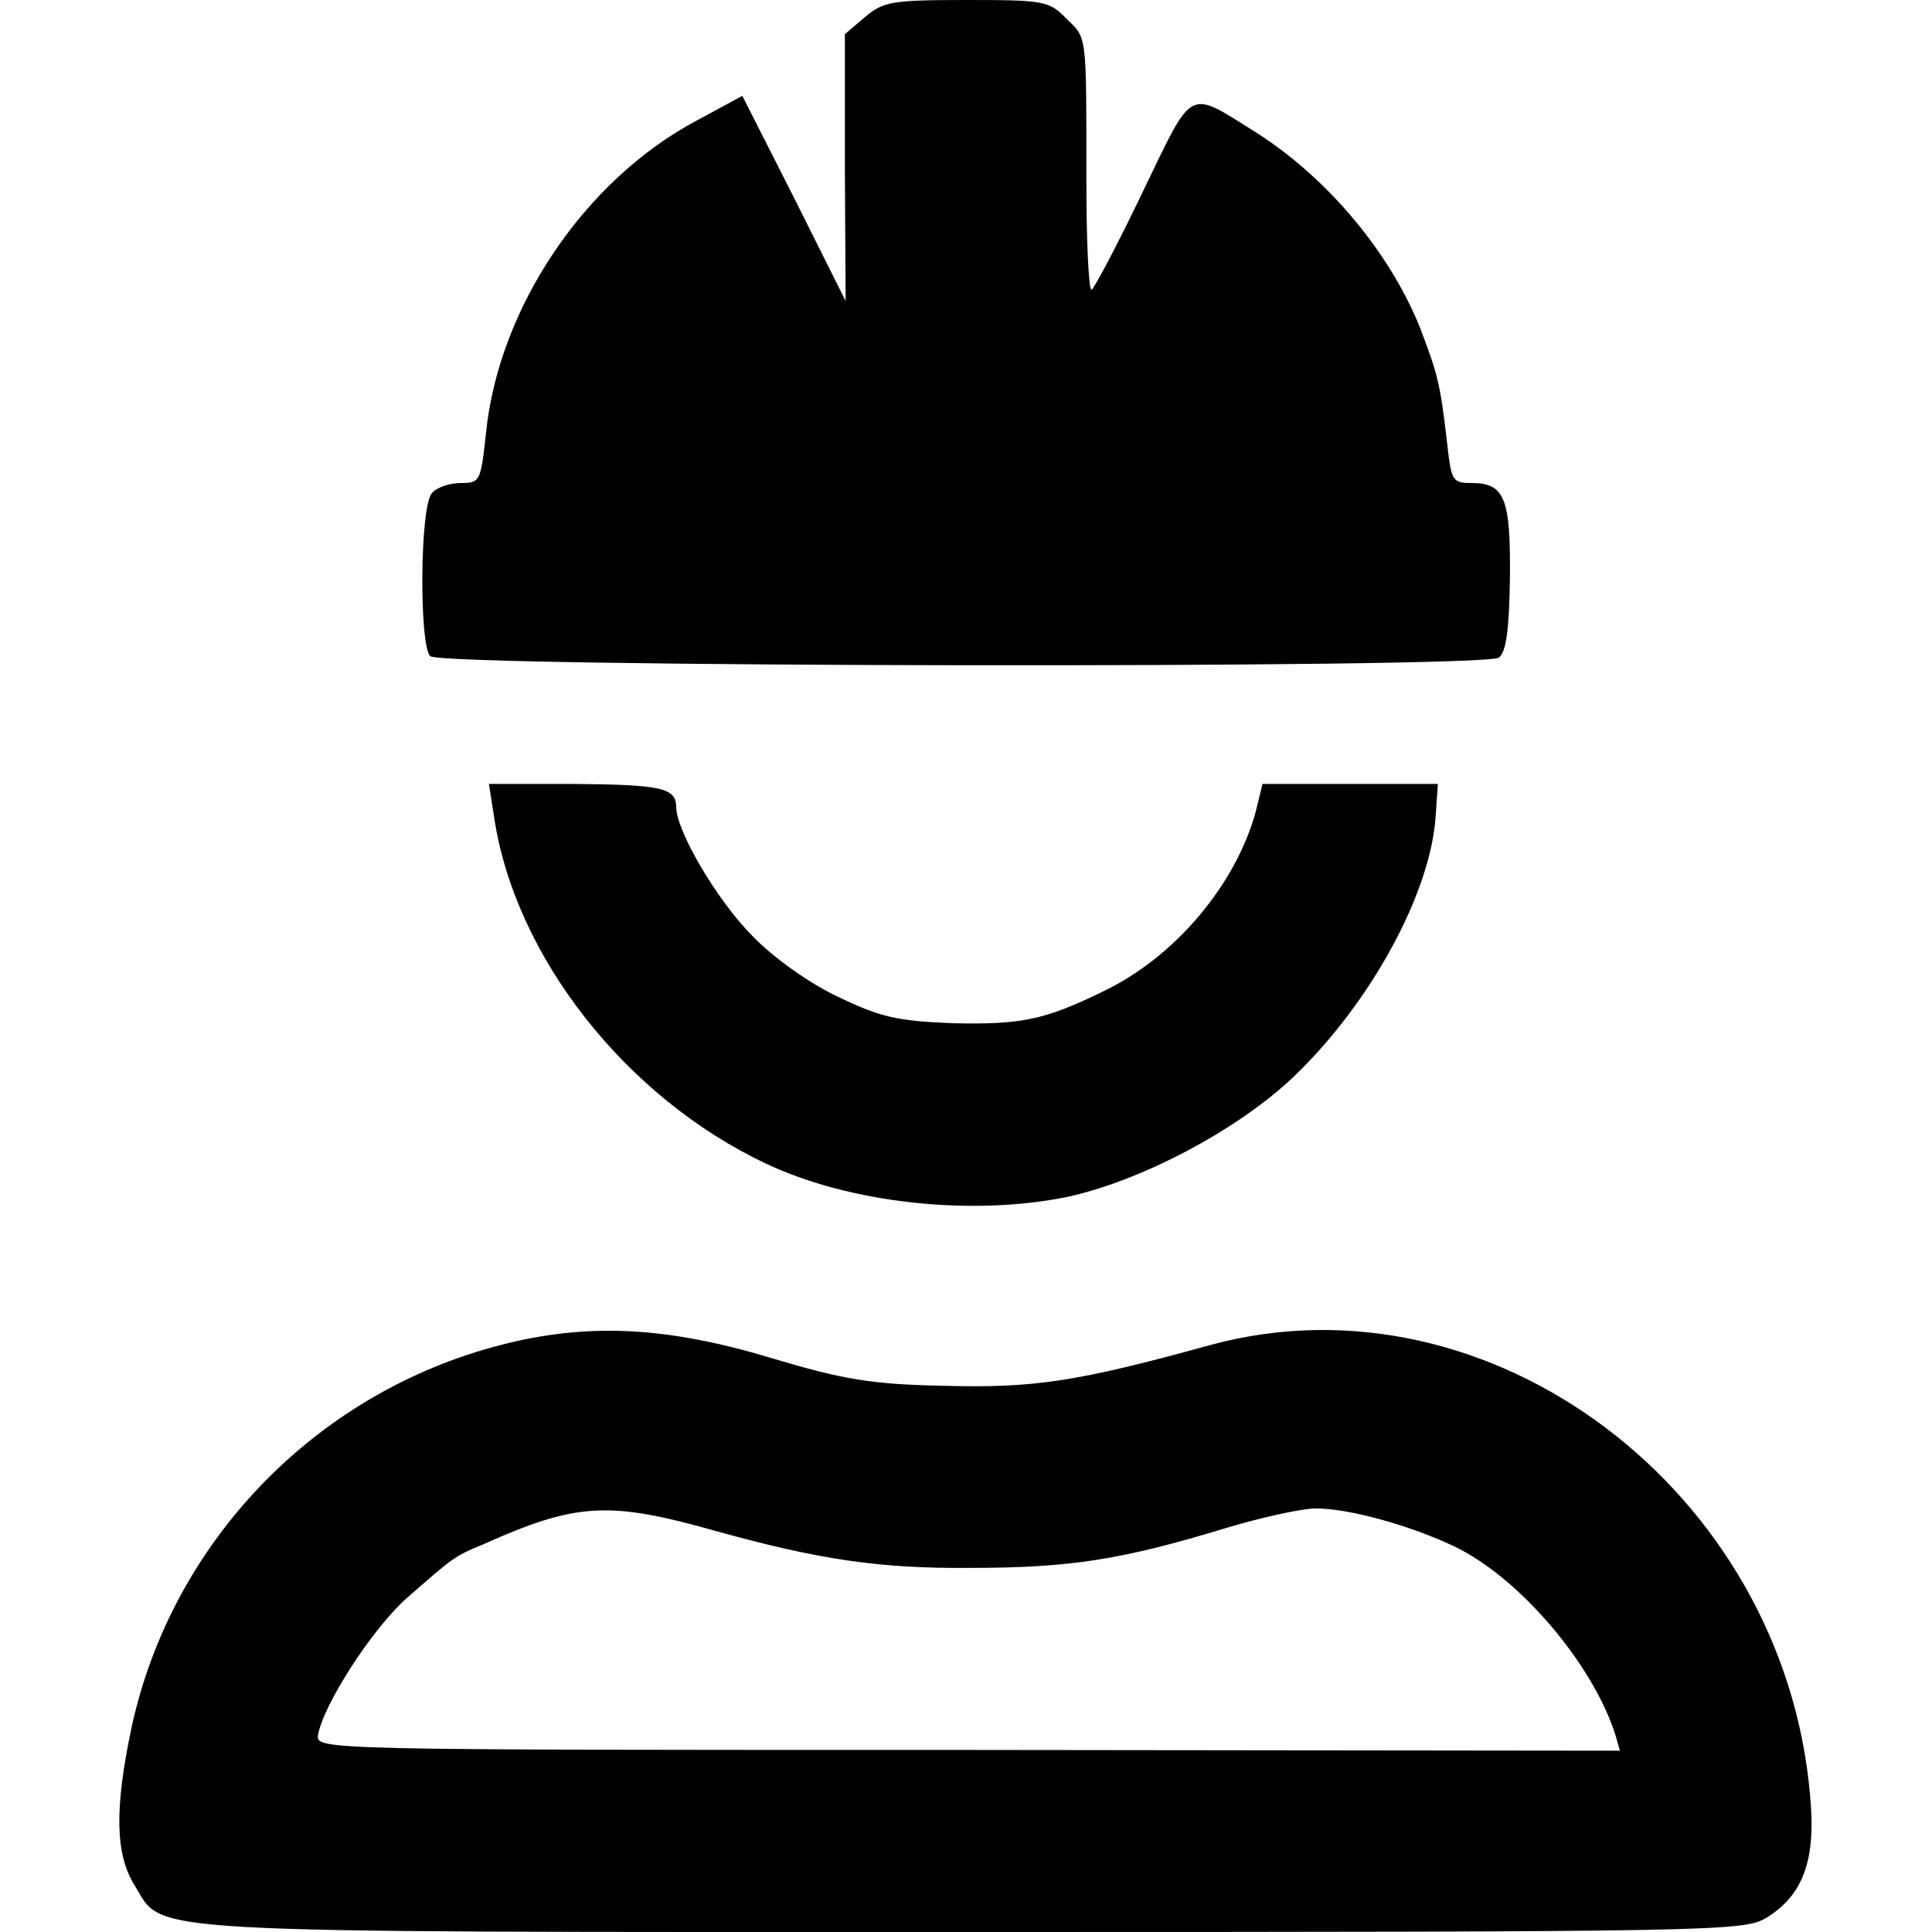
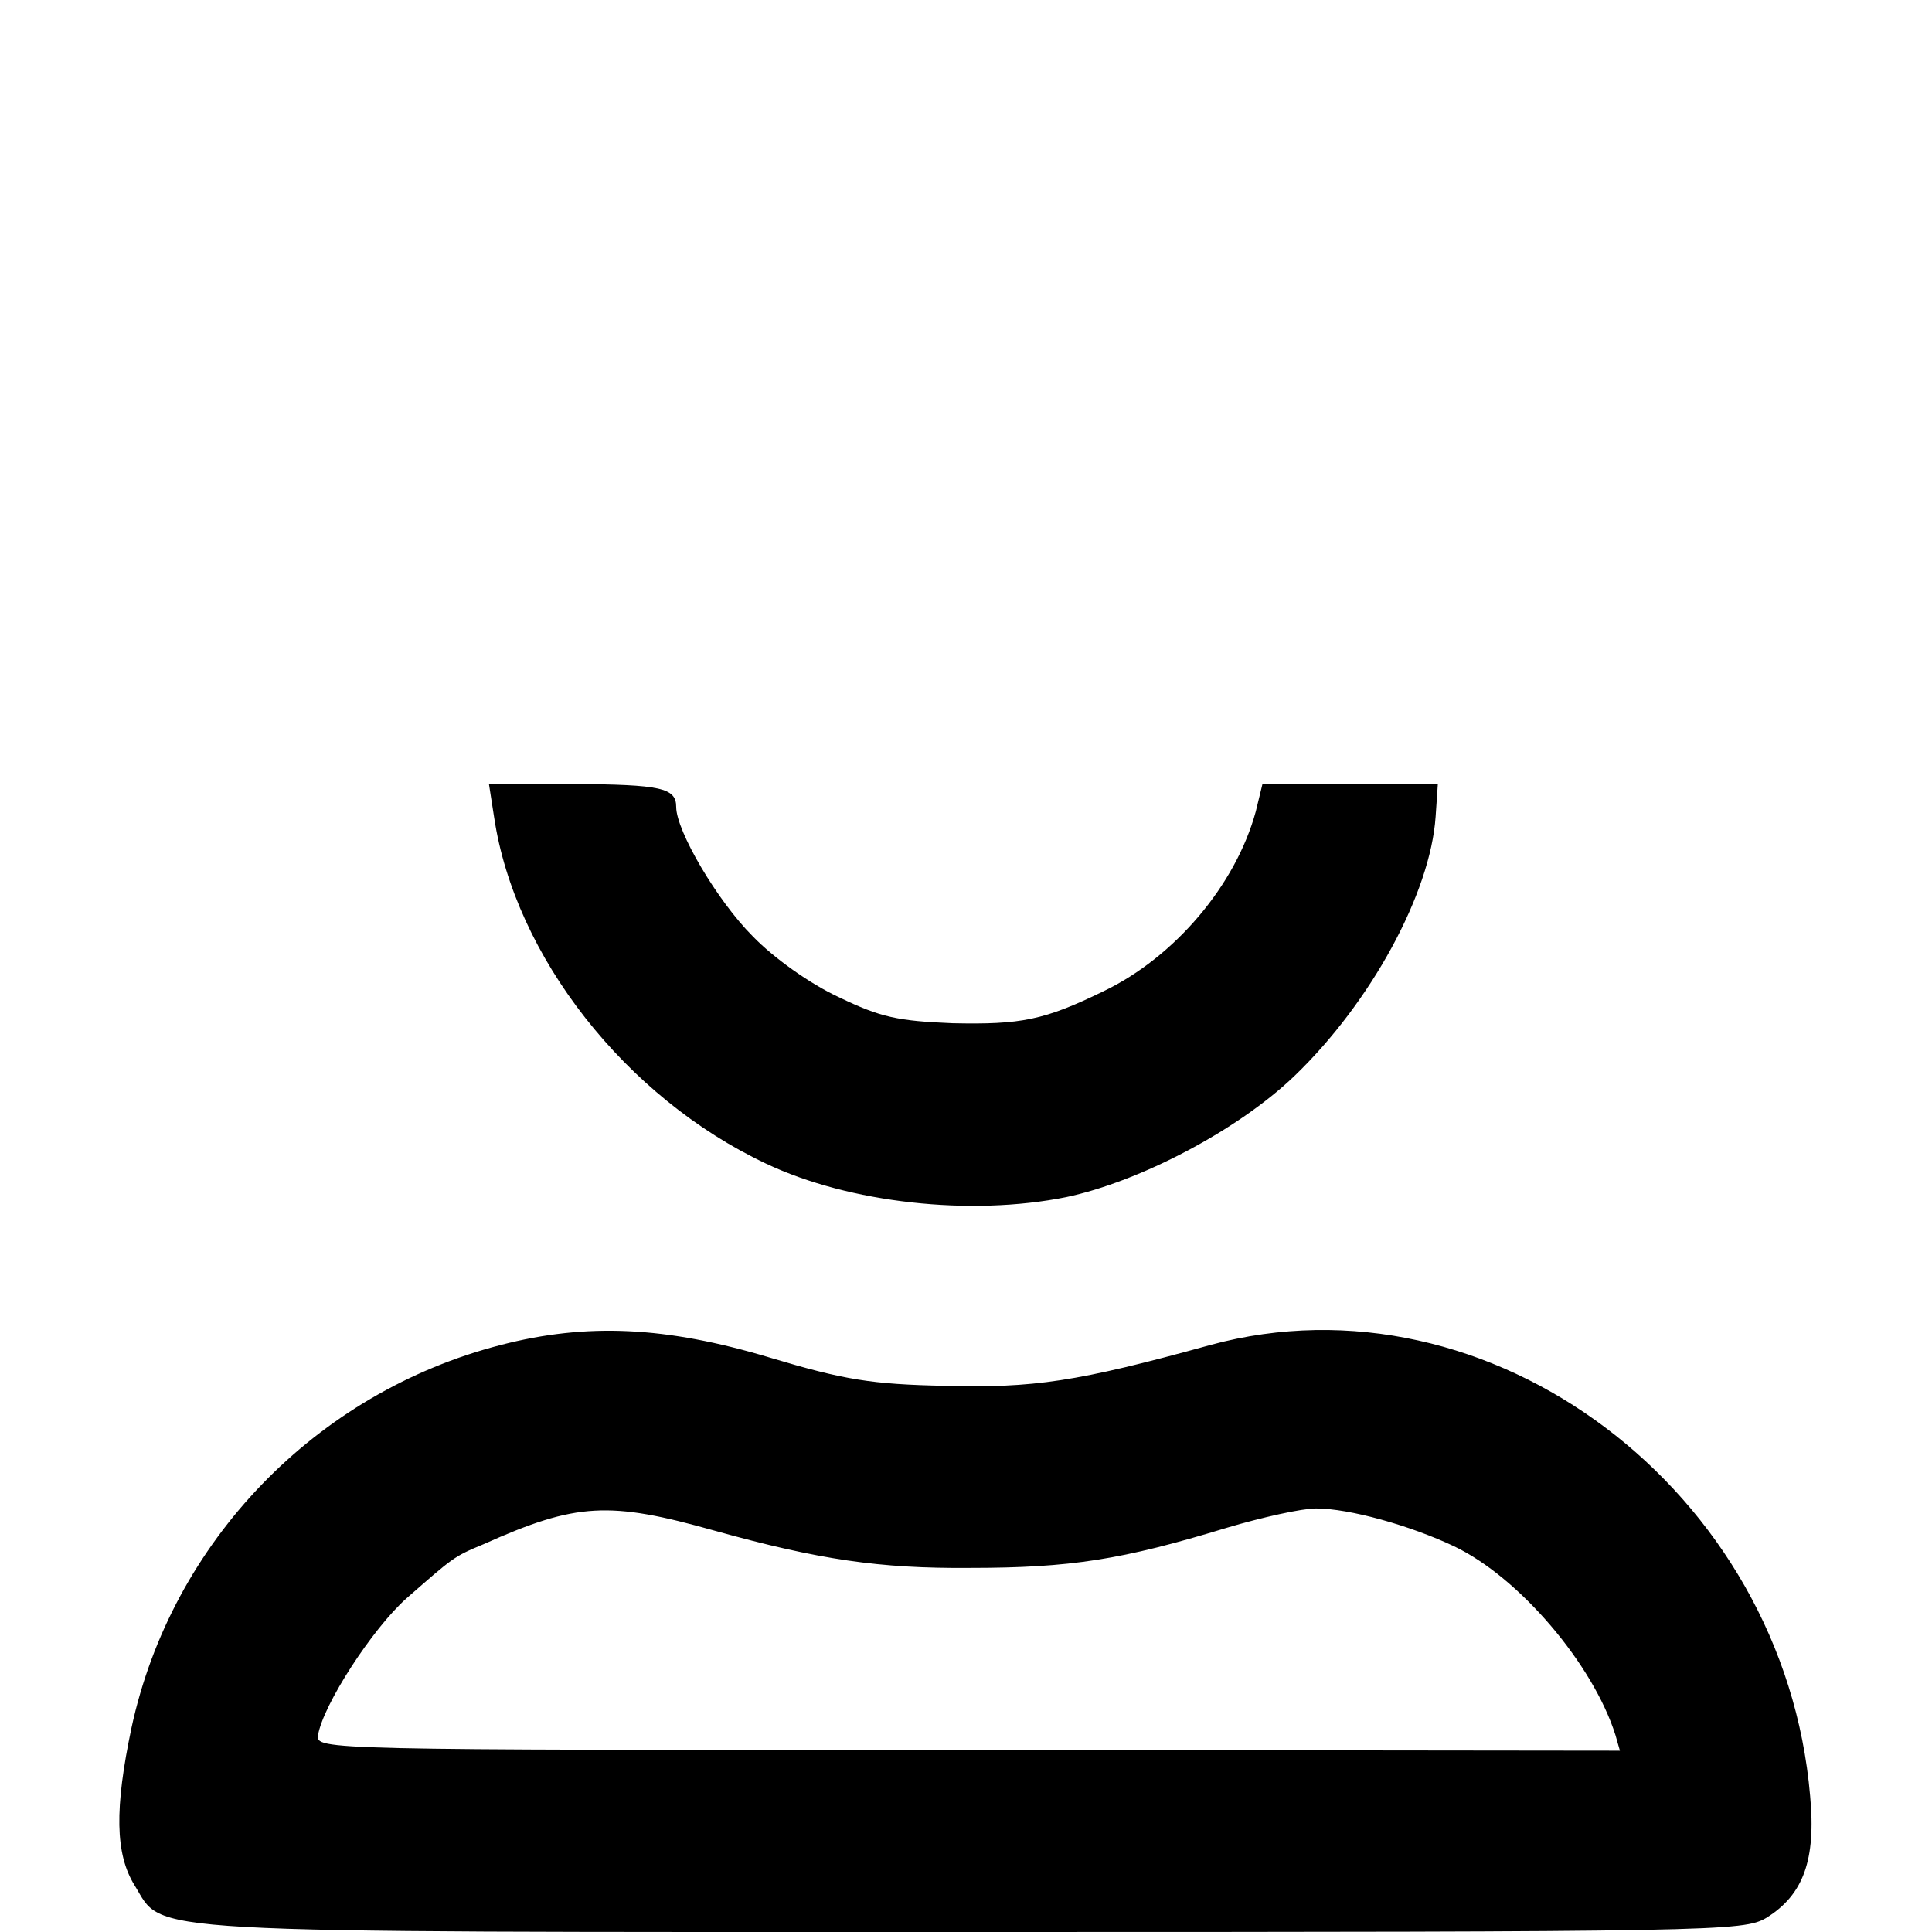
<svg xmlns="http://www.w3.org/2000/svg" version="1.0" width="260pt" height="260pt" viewBox="0 0 260 260" preserveAspectRatio="xMidYMid meet">
  <g transform="translate(0,260) scale(0.1,-0.1)" fill="#000000" stroke="none">
-     <path d="M1164 2577 l-27 -23 0 -180 1 -179 -69 138 -70 138 -61 -33 c-151 -80 -267 -252 -284 -421 -7 -65 -8 -67 -34 -67 -15 0 -33 -6 -39 -14 -16 -19 -17 -204 -2 -219 15 -15 1417 -17 1438 -2 10 7 14 38 15 107 1 108 -7 128 -52 128 -26 0 -27 3 -33 58 -9 76 -12 88 -36 151 -41 102 -125 202 -221 263 -93 58 -83 63 -153 -82 -34 -71 -65 -129 -68 -130 -4 0 -7 66 -7 148 0 199 1 190 -27 217 -23 24 -31 25 -134 25 -101 0 -112 -2 -137 -23z" />
    <path d="M665 1500 c28 -187 177 -377 366 -466 112 -53 275 -71 404 -45 99 21 231 90 307 163 103 99 183 246 190 349 l3 44 -118 0 -118 0 -9 -37 c-27 -99 -109 -196 -205 -242 -80 -39 -111 -45 -203 -43 -74 3 -97 8 -153 35 -39 18 -88 53 -116 82 -48 48 -103 142 -103 174 0 26 -21 30 -138 31 l-114 0 7 -45z" />
-     <path d="M674 790 c-249 -64 -443 -265 -497 -515 -23 -109 -22 -170 4 -212 41 -66 -18 -63 1126 -63 1009 0 1039 1 1070 19 50 31 67 78 59 164 -35 411 -431 709 -807 607 -181 -50 -238 -58 -357 -55 -99 2 -136 8 -236 38 -140 42 -246 47 -362 17z m288 -250 c140 -39 222 -51 343 -50 136 0 205 11 346 54 47 14 101 26 120 26 45 0 127 -23 186 -51 88 -42 187 -159 217 -254 l6 -21 -877 1 c-872 0 -878 0 -875 20 7 41 73 143 119 184 63 55 63 56 104 73 125 56 169 58 311 18z" />
+     <path d="M674 790 c-249 -64 -443 -265 -497 -515 -23 -109 -22 -170 4 -212 41 -66 -18 -63 1126 -63 1009 0 1039 1 1070 19 50 31 67 78 59 164 -35 411 -431 709 -807 607 -181 -50 -238 -58 -357 -55 -99 2 -136 8 -236 38 -140 42 -246 47 -362 17m288 -250 c140 -39 222 -51 343 -50 136 0 205 11 346 54 47 14 101 26 120 26 45 0 127 -23 186 -51 88 -42 187 -159 217 -254 l6 -21 -877 1 c-872 0 -878 0 -875 20 7 41 73 143 119 184 63 55 63 56 104 73 125 56 169 58 311 18z" />
  </g>
</svg>